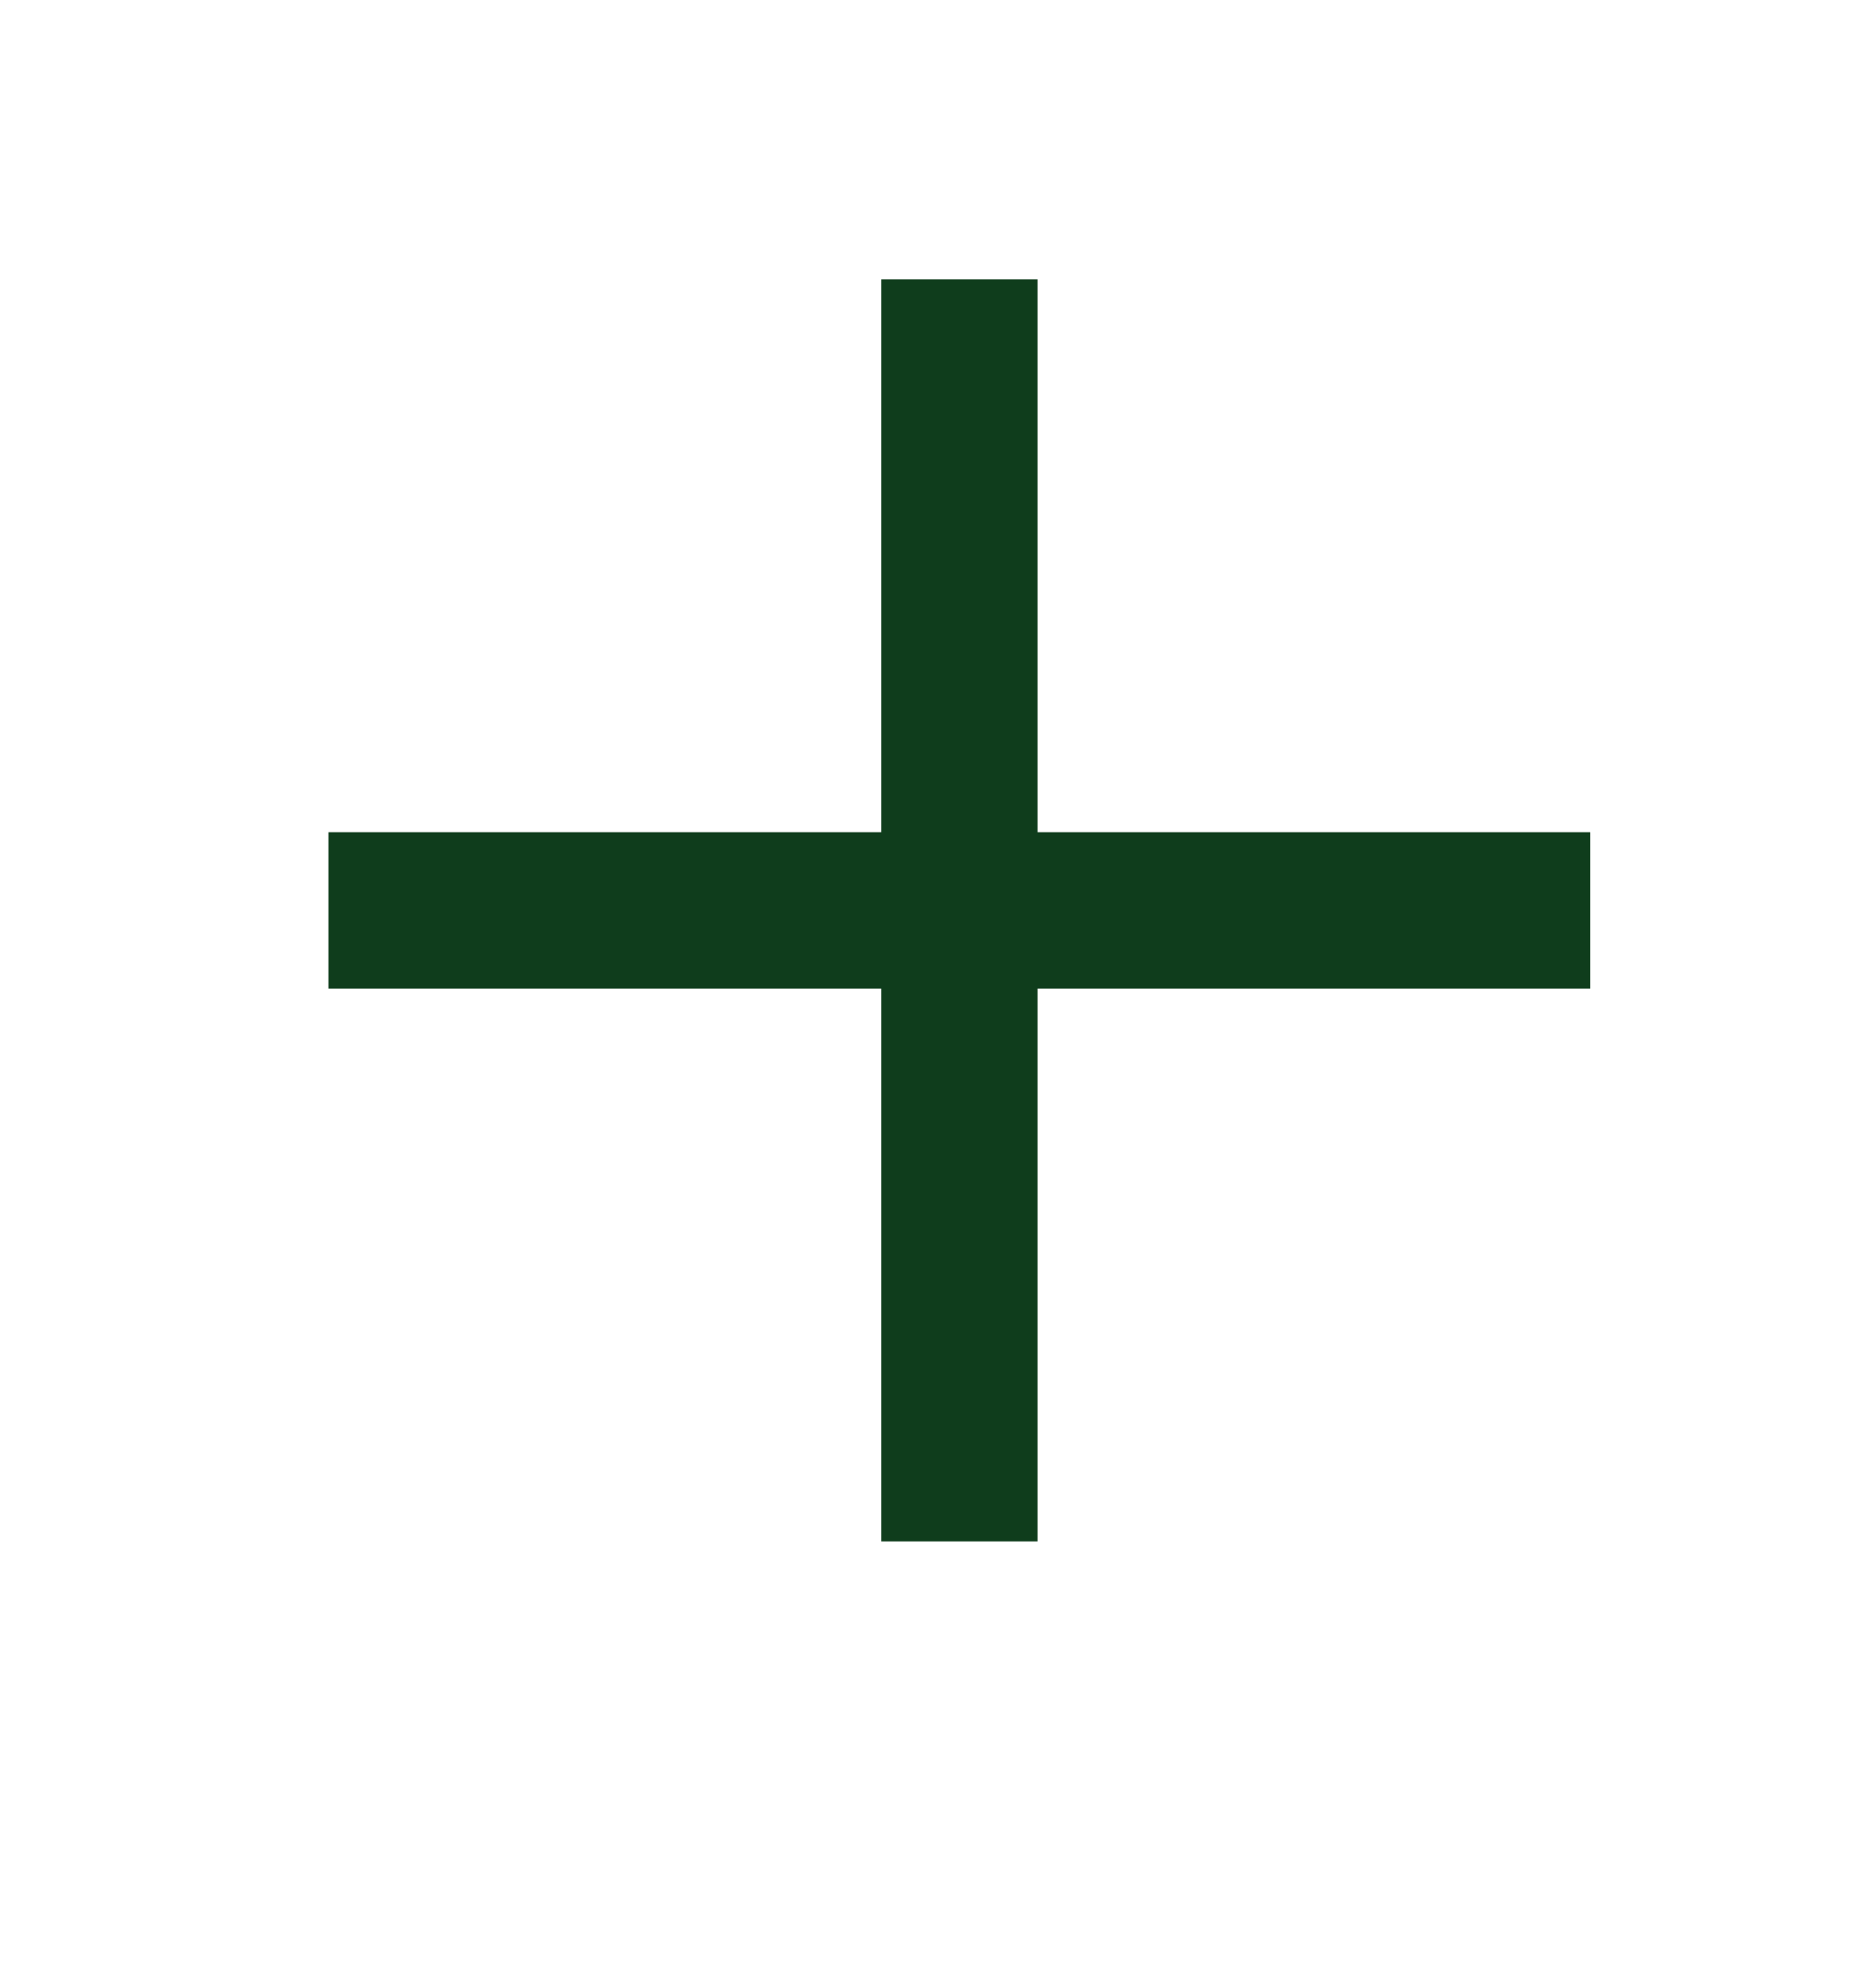
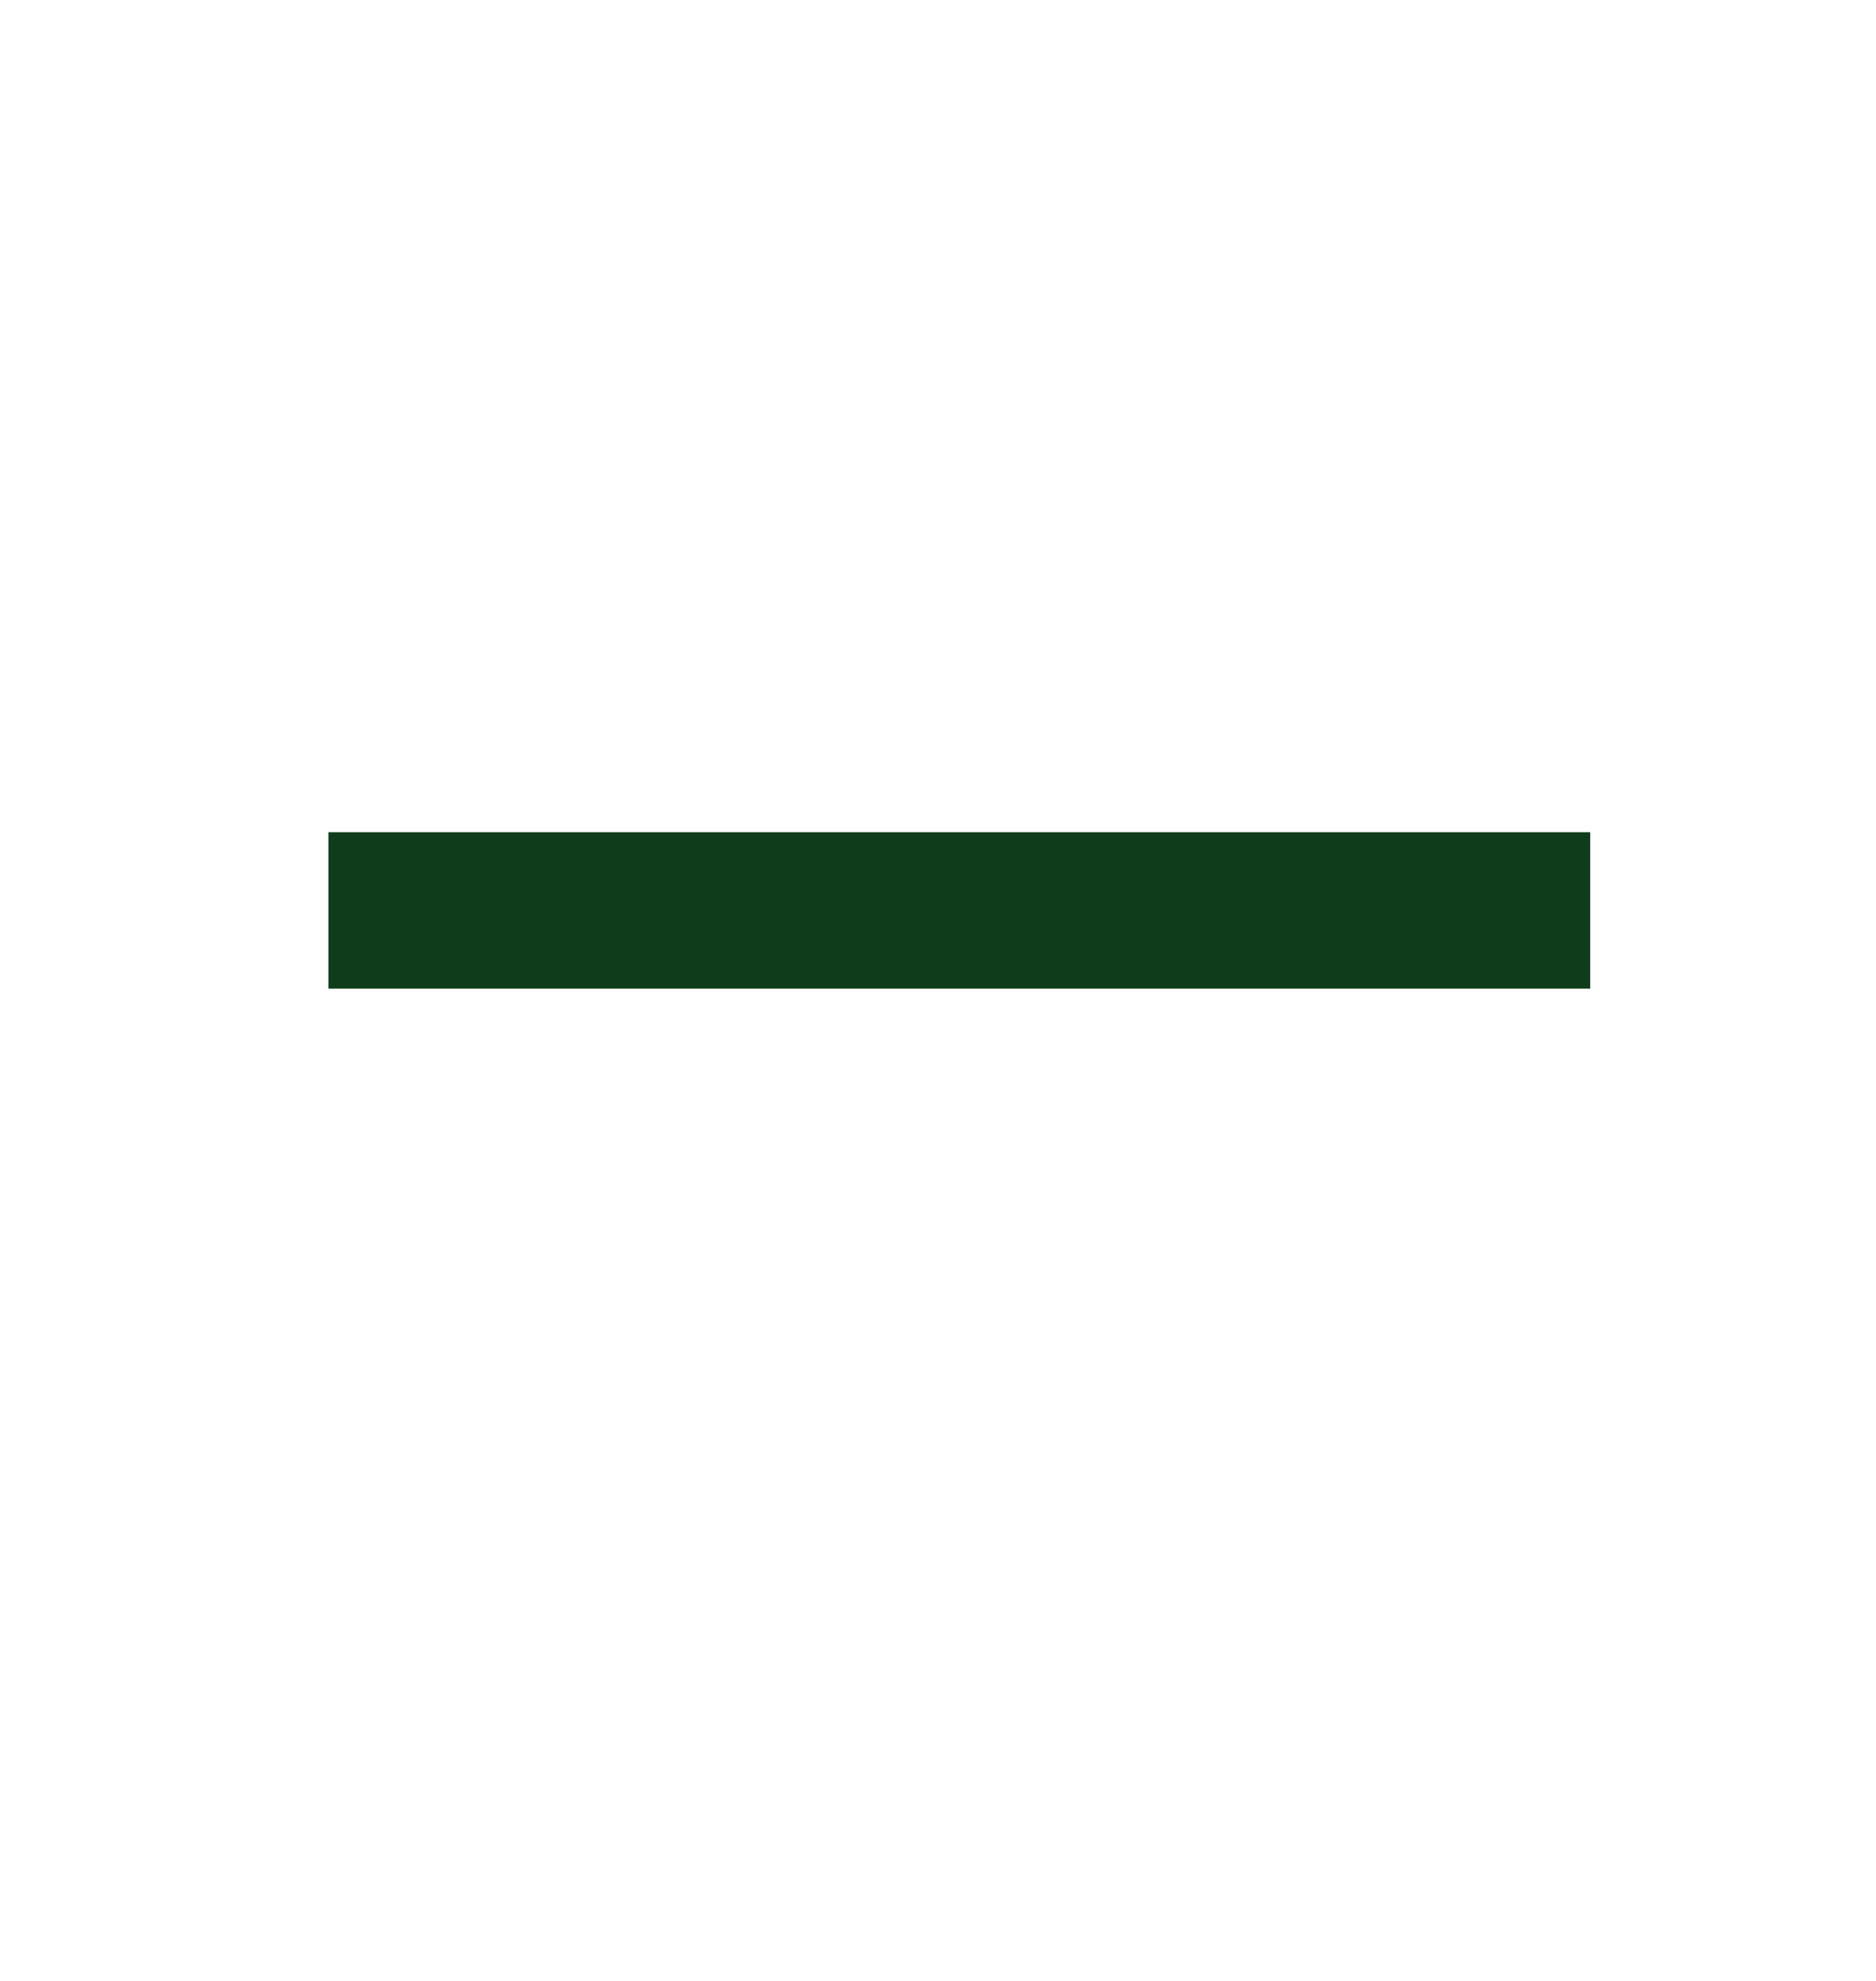
<svg xmlns="http://www.w3.org/2000/svg" width="18" height="19" viewBox="0 0 18 19" fill="none">
  <path d="M14.508 8.732H3.901" stroke="#0F3D1C" stroke-width="1.5" stroke-linecap="square" />
-   <path d="M9.205 3.429V14.035" stroke="#0F3D1C" stroke-width="1.5" stroke-linecap="square" />
</svg>